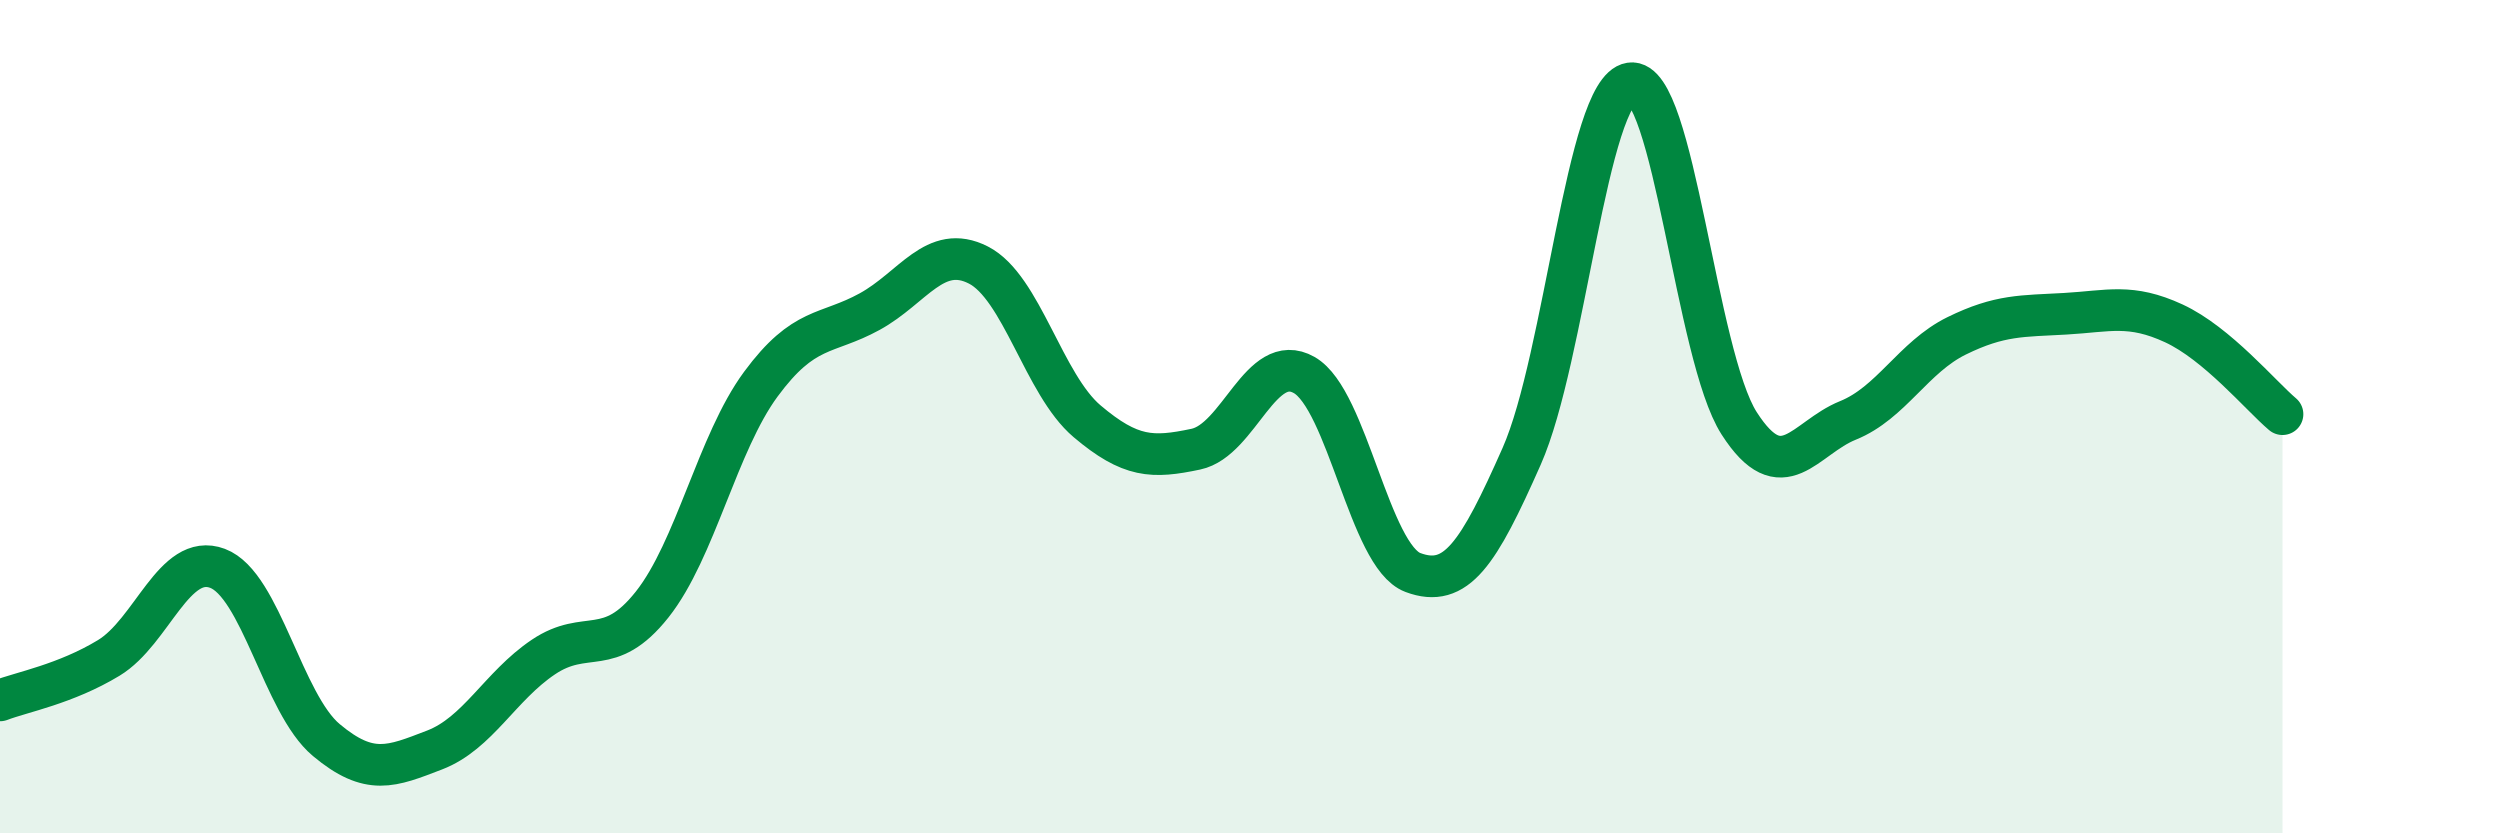
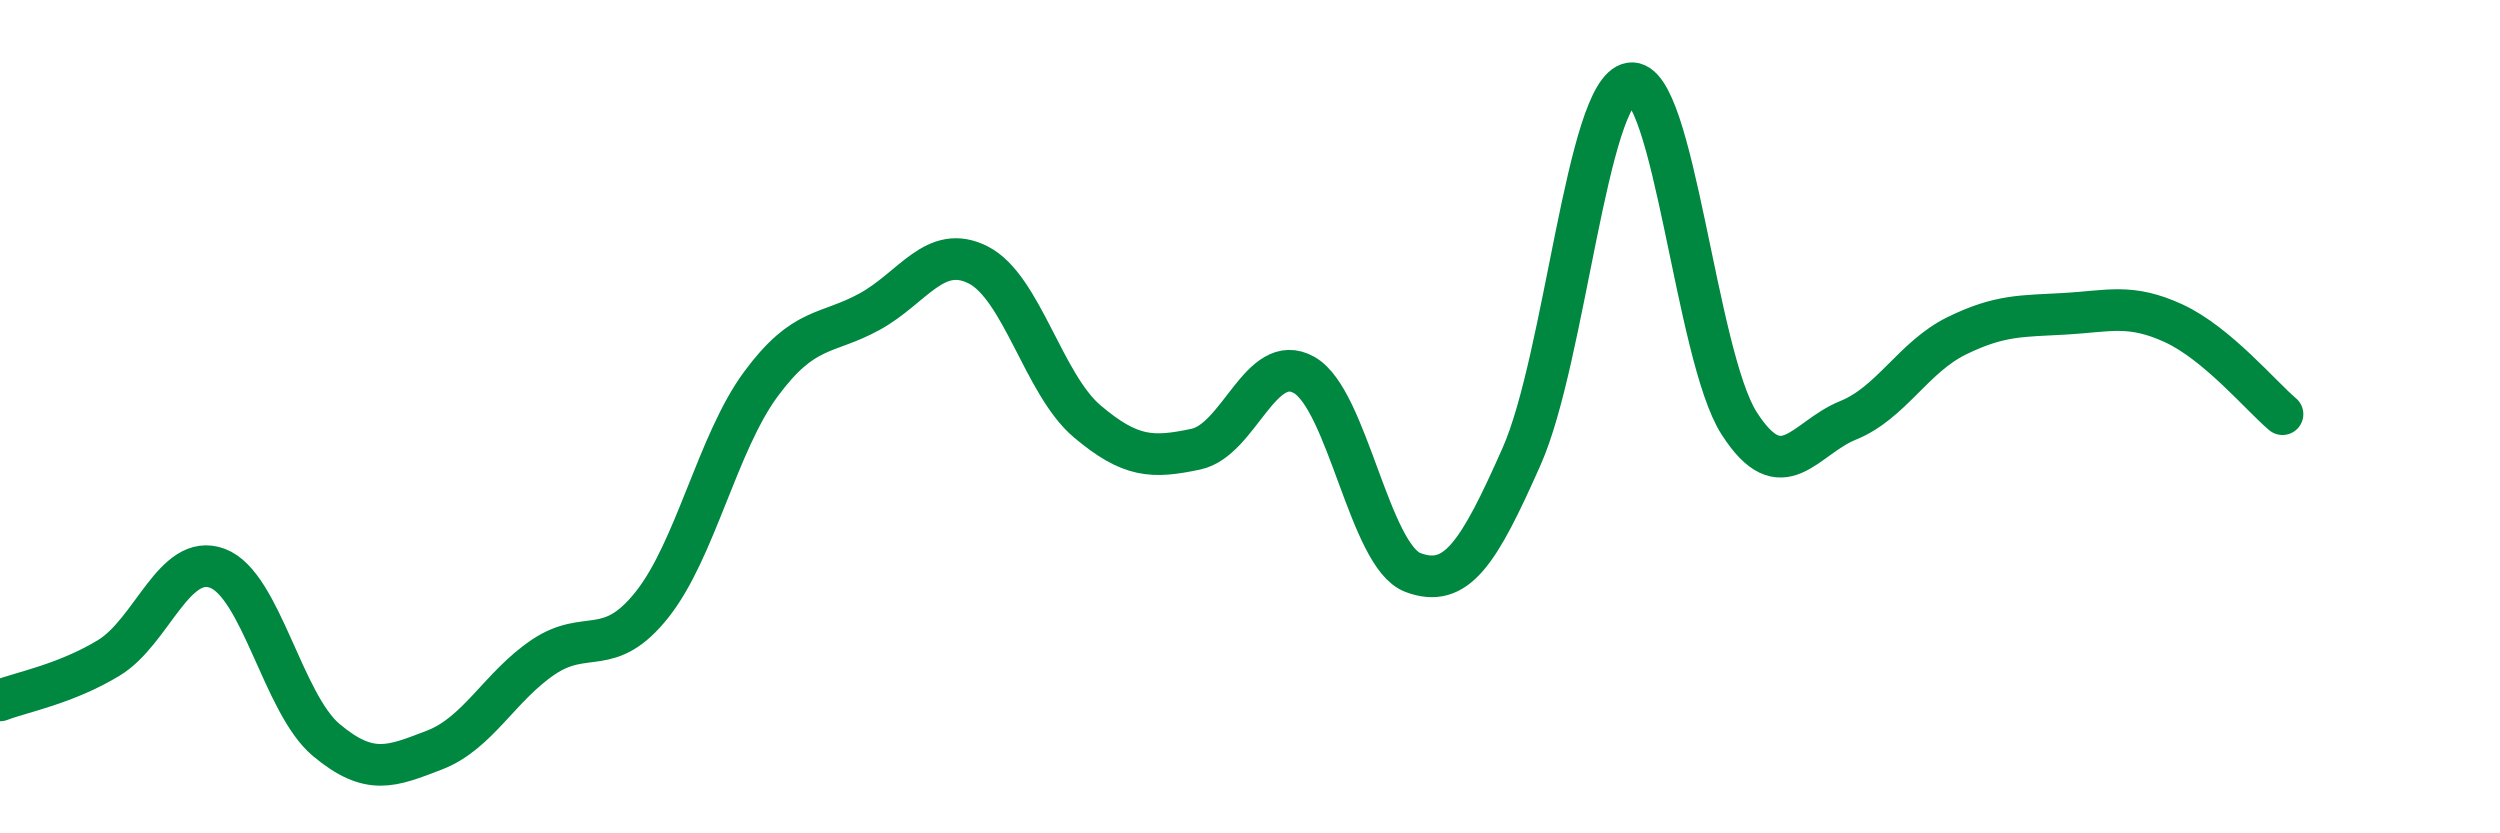
<svg xmlns="http://www.w3.org/2000/svg" width="60" height="20" viewBox="0 0 60 20">
-   <path d="M 0,16.81 C 0.52,16.61 1.57,16.42 2.61,15.79 C 3.65,15.16 4.18,13.25 5.22,13.64 C 6.26,14.03 6.79,16.89 7.83,17.76 C 8.87,18.63 9.39,18.4 10.43,18 C 11.47,17.6 12,16.47 13.04,15.77 C 14.08,15.07 14.61,15.82 15.65,14.51 C 16.69,13.2 17.22,10.63 18.26,9.22 C 19.3,7.81 19.83,8.05 20.87,7.48 C 21.91,6.91 22.44,5.83 23.48,6.36 C 24.52,6.89 25.05,9.23 26.09,10.11 C 27.13,10.99 27.66,11 28.7,10.78 C 29.74,10.56 30.26,8.41 31.3,9 C 32.34,9.59 32.87,13.35 33.91,13.74 C 34.95,14.13 35.48,13.3 36.52,10.95 C 37.56,8.6 38.09,2.16 39.13,2 C 40.17,1.84 40.7,8.54 41.74,10.16 C 42.78,11.78 43.31,10.51 44.35,10.09 C 45.39,9.67 45.92,8.57 46.96,8.06 C 48,7.55 48.53,7.59 49.57,7.53 C 50.61,7.47 51.13,7.28 52.17,7.76 C 53.21,8.24 54.26,9.5 54.78,9.94L54.78 20L0 20Z" fill="#008740" opacity="0.1" stroke-linecap="round" stroke-linejoin="round" />
  <path d="M 0,16.81 C 0.52,16.61 1.57,16.42 2.61,15.79 C 3.65,15.16 4.18,13.25 5.22,13.64 C 6.26,14.03 6.79,16.89 7.83,17.76 C 8.87,18.63 9.39,18.4 10.43,18 C 11.47,17.6 12,16.47 13.04,15.77 C 14.08,15.07 14.61,15.82 15.65,14.51 C 16.69,13.2 17.22,10.63 18.26,9.22 C 19.3,7.81 19.83,8.05 20.87,7.48 C 21.91,6.91 22.44,5.83 23.48,6.36 C 24.52,6.89 25.05,9.23 26.09,10.11 C 27.13,10.99 27.66,11 28.7,10.78 C 29.74,10.56 30.26,8.41 31.3,9 C 32.34,9.59 32.87,13.35 33.91,13.74 C 34.95,14.13 35.48,13.3 36.52,10.95 C 37.56,8.6 38.09,2.16 39.13,2 C 40.17,1.84 40.7,8.54 41.74,10.16 C 42.78,11.78 43.31,10.51 44.35,10.09 C 45.39,9.67 45.92,8.57 46.96,8.06 C 48,7.55 48.53,7.59 49.57,7.53 C 50.61,7.47 51.13,7.28 52.17,7.76 C 53.21,8.24 54.26,9.5 54.78,9.94" stroke="#008740" stroke-width="1" fill="none" stroke-linecap="round" stroke-linejoin="round" />
</svg>